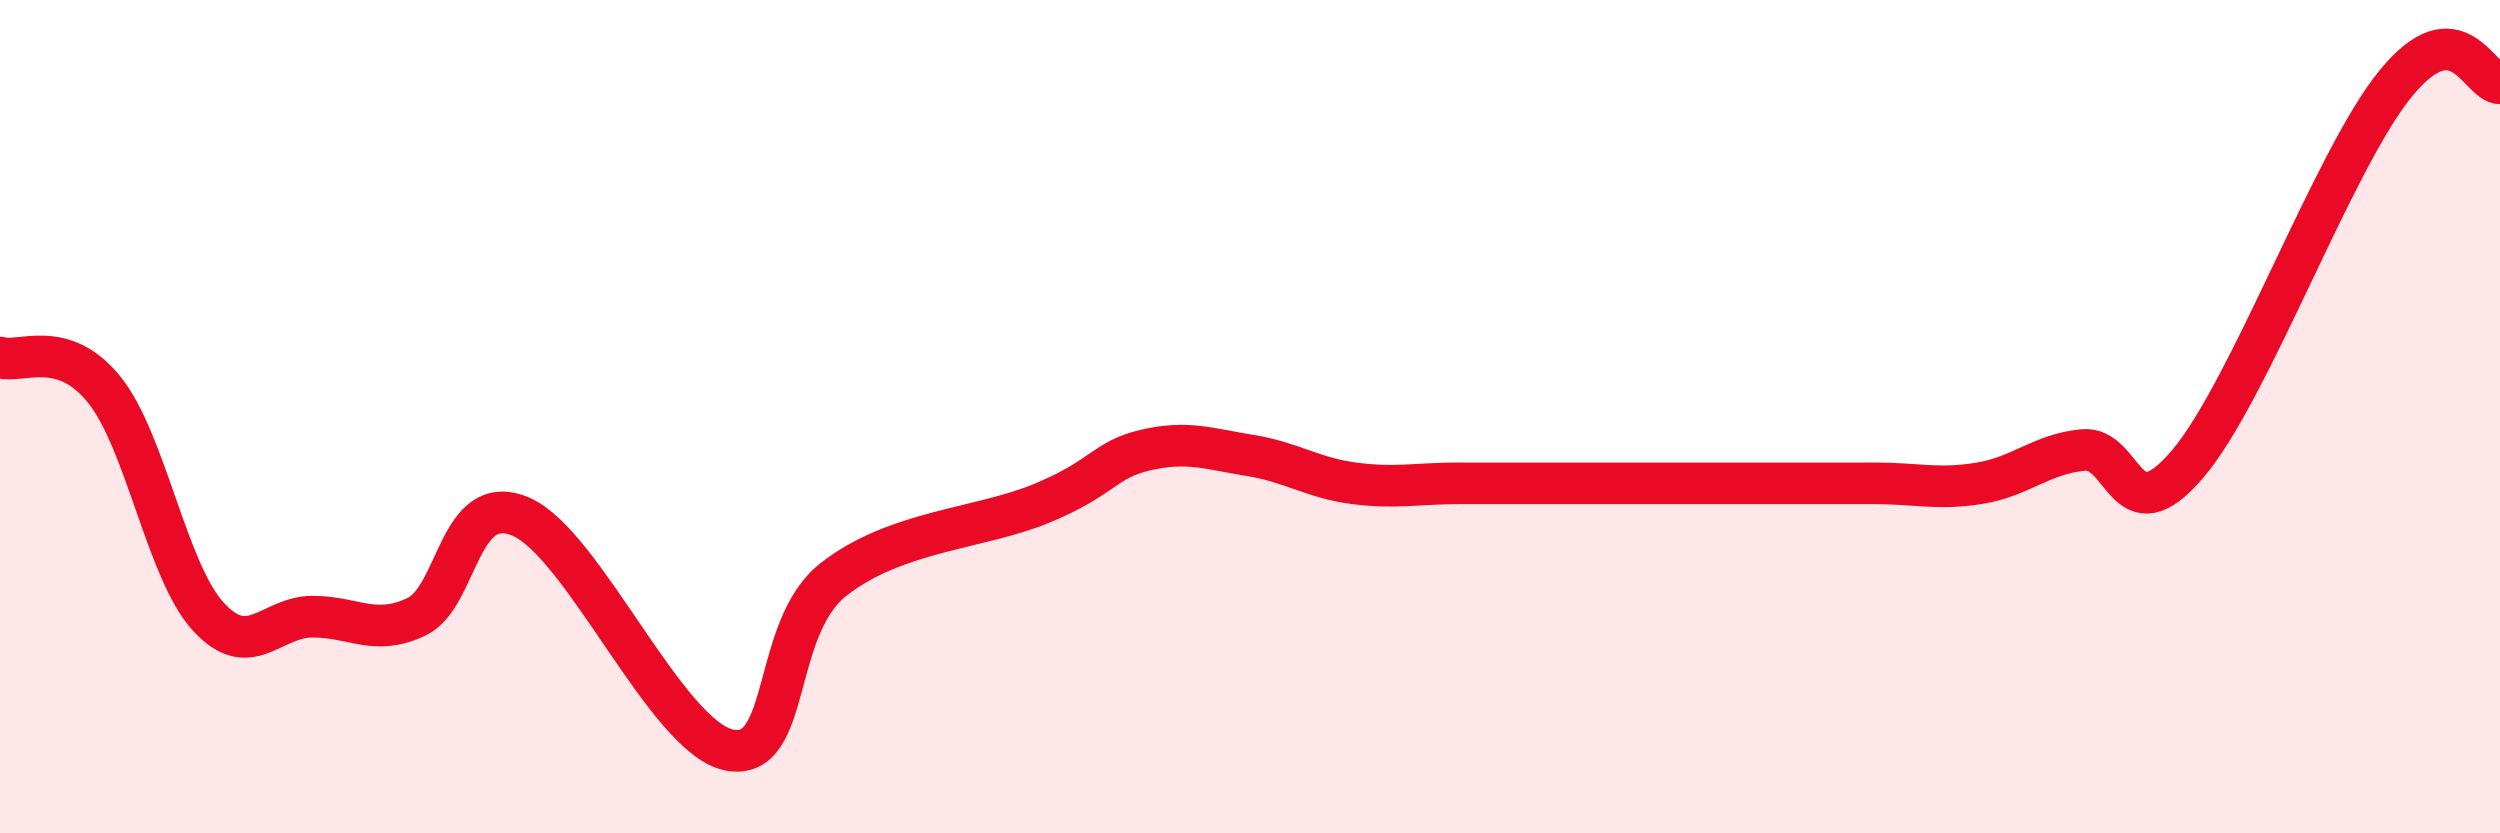
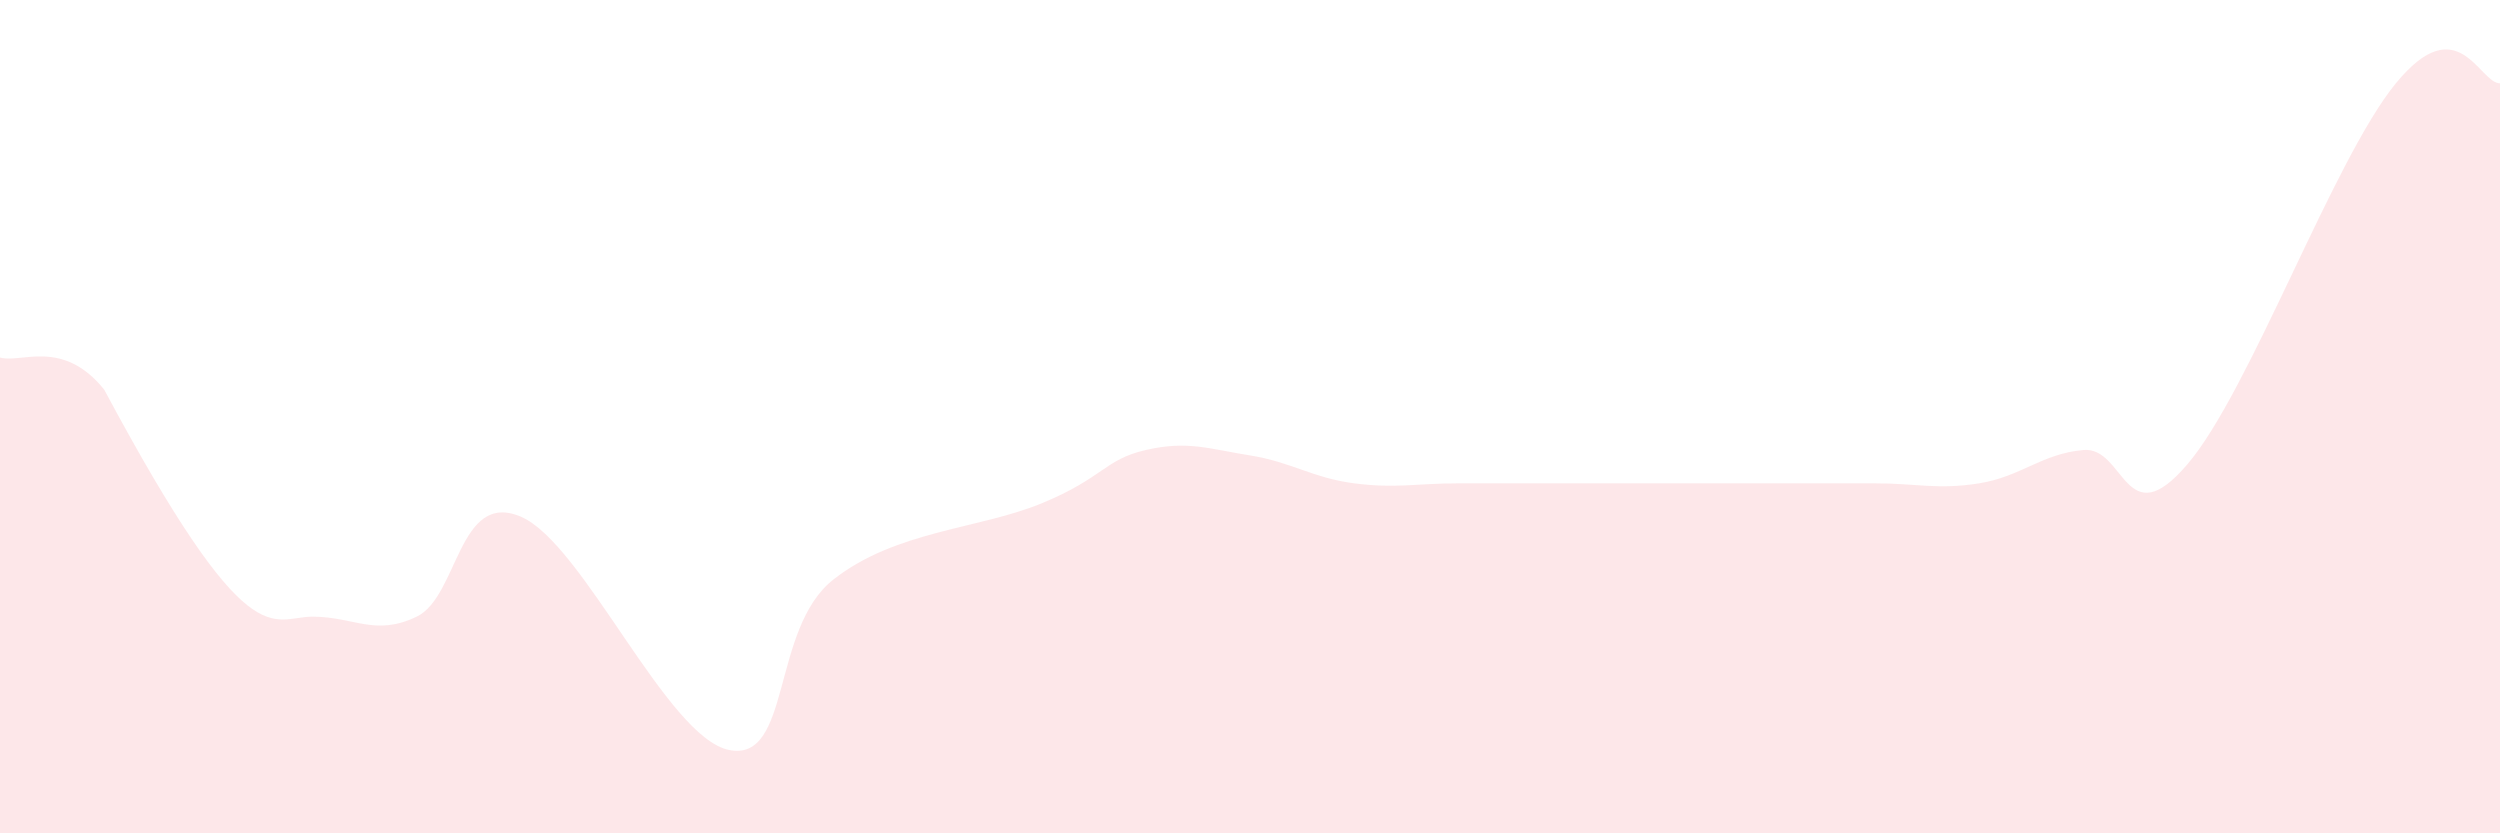
<svg xmlns="http://www.w3.org/2000/svg" width="60" height="20" viewBox="0 0 60 20">
-   <path d="M 0,8.58 C 0.5,8.73 1.5,8.11 2.5,9.35 C 3.5,10.59 4,13.71 5,14.8 C 6,15.89 6.5,14.8 7.5,14.8 C 8.5,14.8 9,15.28 10,14.8 C 11,14.32 11,11.76 12.5,12.4 C 14,13.04 16,17.7 17.5,18 C 19,18.3 18.5,15.09 20,13.91 C 21.5,12.73 23.5,12.7 25,12.08 C 26.5,11.46 26.5,11.03 27.5,10.8 C 28.5,10.57 29,10.77 30,10.93 C 31,11.09 31.5,11.47 32.5,11.6 C 33.5,11.73 34,11.6 35,11.6 C 36,11.6 36.5,11.6 37.5,11.6 C 38.5,11.6 39,11.6 40,11.6 C 41,11.6 41.5,11.6 42.5,11.6 C 43.5,11.6 44,11.6 45,11.6 C 46,11.6 46.5,11.76 47.5,11.6 C 48.5,11.44 49,10.89 50,10.8 C 51,10.71 51,12.9 52.5,11.14 C 54,9.38 56,3.83 57.5,2 C 59,0.17 59.5,2 60,2L60 20L0 20Z" fill="#EB0A25" opacity="0.1" stroke-linecap="round" stroke-linejoin="round" />
-   <path d="M 0,8.58 C 0.5,8.73 1.5,8.11 2.5,9.35 C 3.5,10.59 4,13.71 5,14.8 C 6,15.89 6.5,14.8 7.5,14.8 C 8.5,14.8 9,15.28 10,14.8 C 11,14.32 11,11.76 12.5,12.4 C 14,13.04 16,17.7 17.5,18 C 19,18.3 18.5,15.09 20,13.91 C 21.5,12.73 23.5,12.7 25,12.08 C 26.5,11.46 26.5,11.03 27.5,10.8 C 28.5,10.57 29,10.77 30,10.93 C 31,11.09 31.5,11.47 32.5,11.6 C 33.5,11.73 34,11.6 35,11.6 C 36,11.6 36.5,11.6 37.5,11.6 C 38.5,11.6 39,11.6 40,11.6 C 41,11.6 41.5,11.6 42.5,11.6 C 43.5,11.6 44,11.6 45,11.6 C 46,11.6 46.5,11.76 47.5,11.6 C 48.5,11.44 49,10.89 50,10.8 C 51,10.71 51,12.9 52.5,11.14 C 54,9.38 56,3.83 57.5,2 C 59,0.17 59.5,2 60,2" stroke="#EB0A25" stroke-width="1" fill="none" stroke-linecap="round" stroke-linejoin="round" />
+   <path d="M 0,8.58 C 0.5,8.73 1.5,8.11 2.5,9.35 C 6,15.89 6.5,14.8 7.5,14.8 C 8.5,14.8 9,15.28 10,14.8 C 11,14.32 11,11.76 12.5,12.4 C 14,13.04 16,17.7 17.5,18 C 19,18.3 18.5,15.09 20,13.91 C 21.5,12.73 23.5,12.7 25,12.08 C 26.5,11.46 26.5,11.03 27.5,10.8 C 28.5,10.57 29,10.77 30,10.93 C 31,11.09 31.5,11.47 32.5,11.6 C 33.5,11.73 34,11.6 35,11.6 C 36,11.6 36.5,11.6 37.5,11.6 C 38.5,11.6 39,11.6 40,11.6 C 41,11.6 41.5,11.6 42.5,11.6 C 43.5,11.6 44,11.6 45,11.6 C 46,11.6 46.5,11.76 47.5,11.6 C 48.5,11.44 49,10.89 50,10.8 C 51,10.71 51,12.9 52.5,11.14 C 54,9.38 56,3.83 57.5,2 C 59,0.17 59.5,2 60,2L60 20L0 20Z" fill="#EB0A25" opacity="0.1" stroke-linecap="round" stroke-linejoin="round" />
</svg>